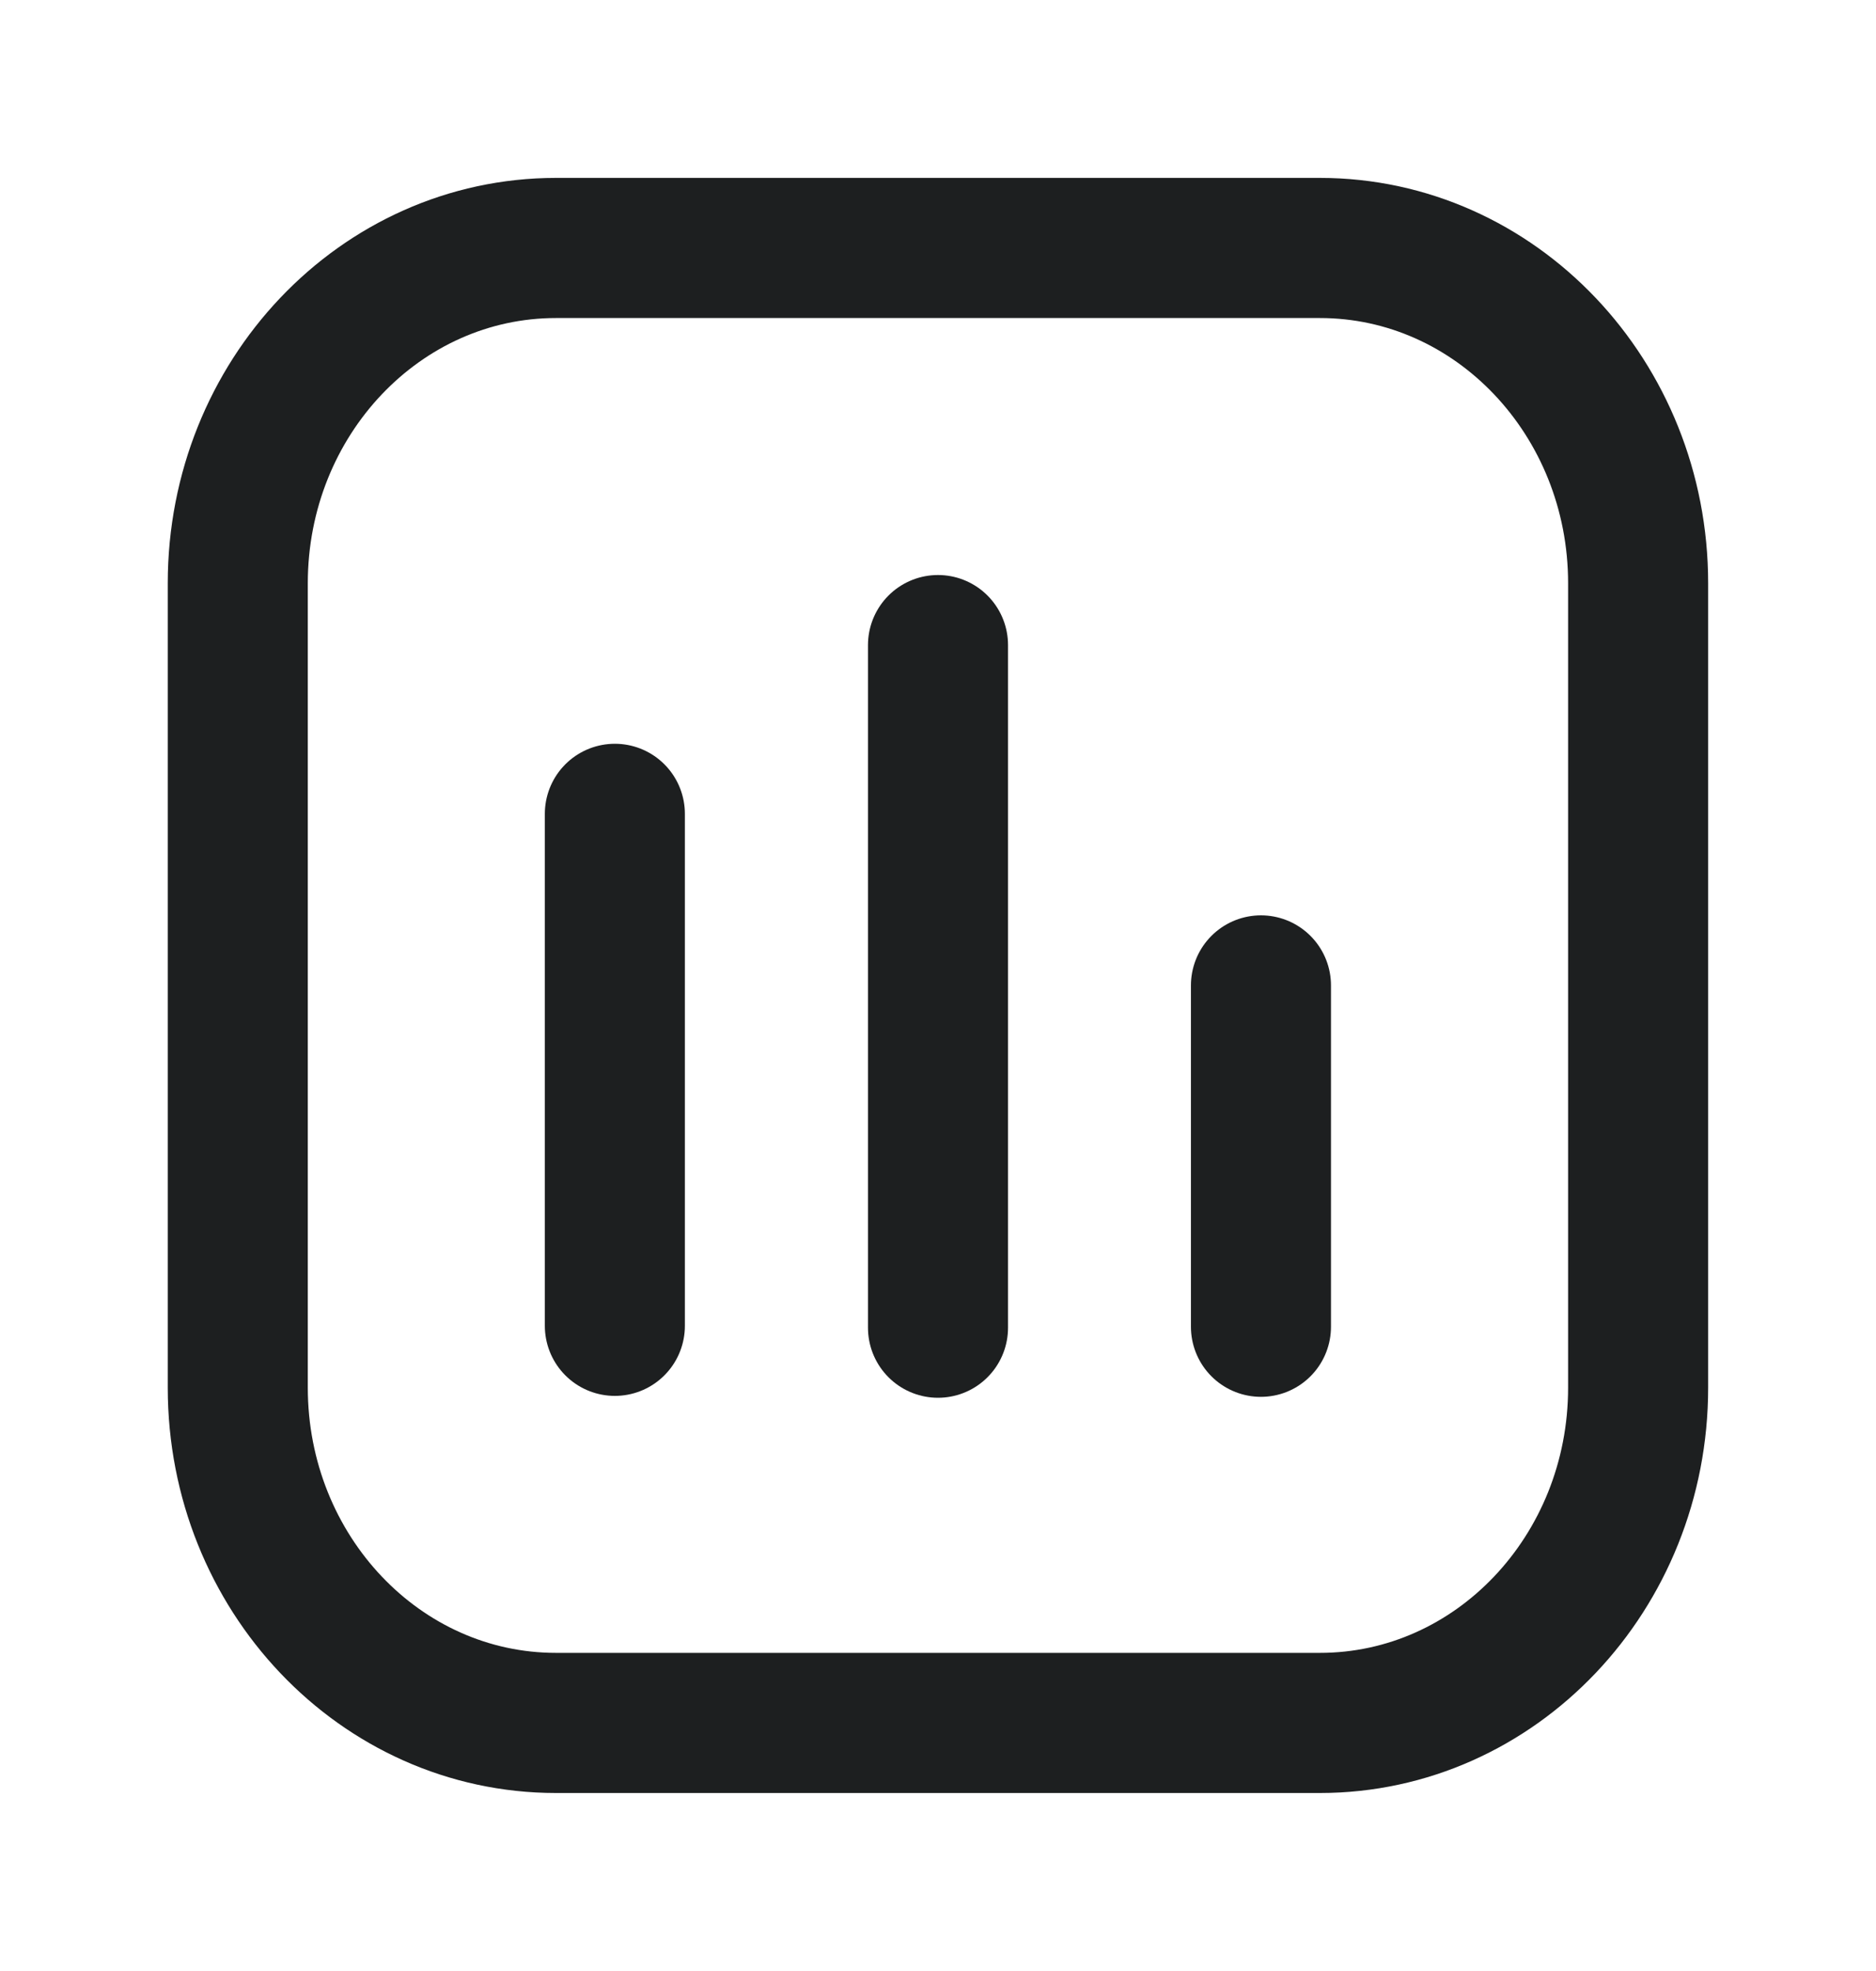
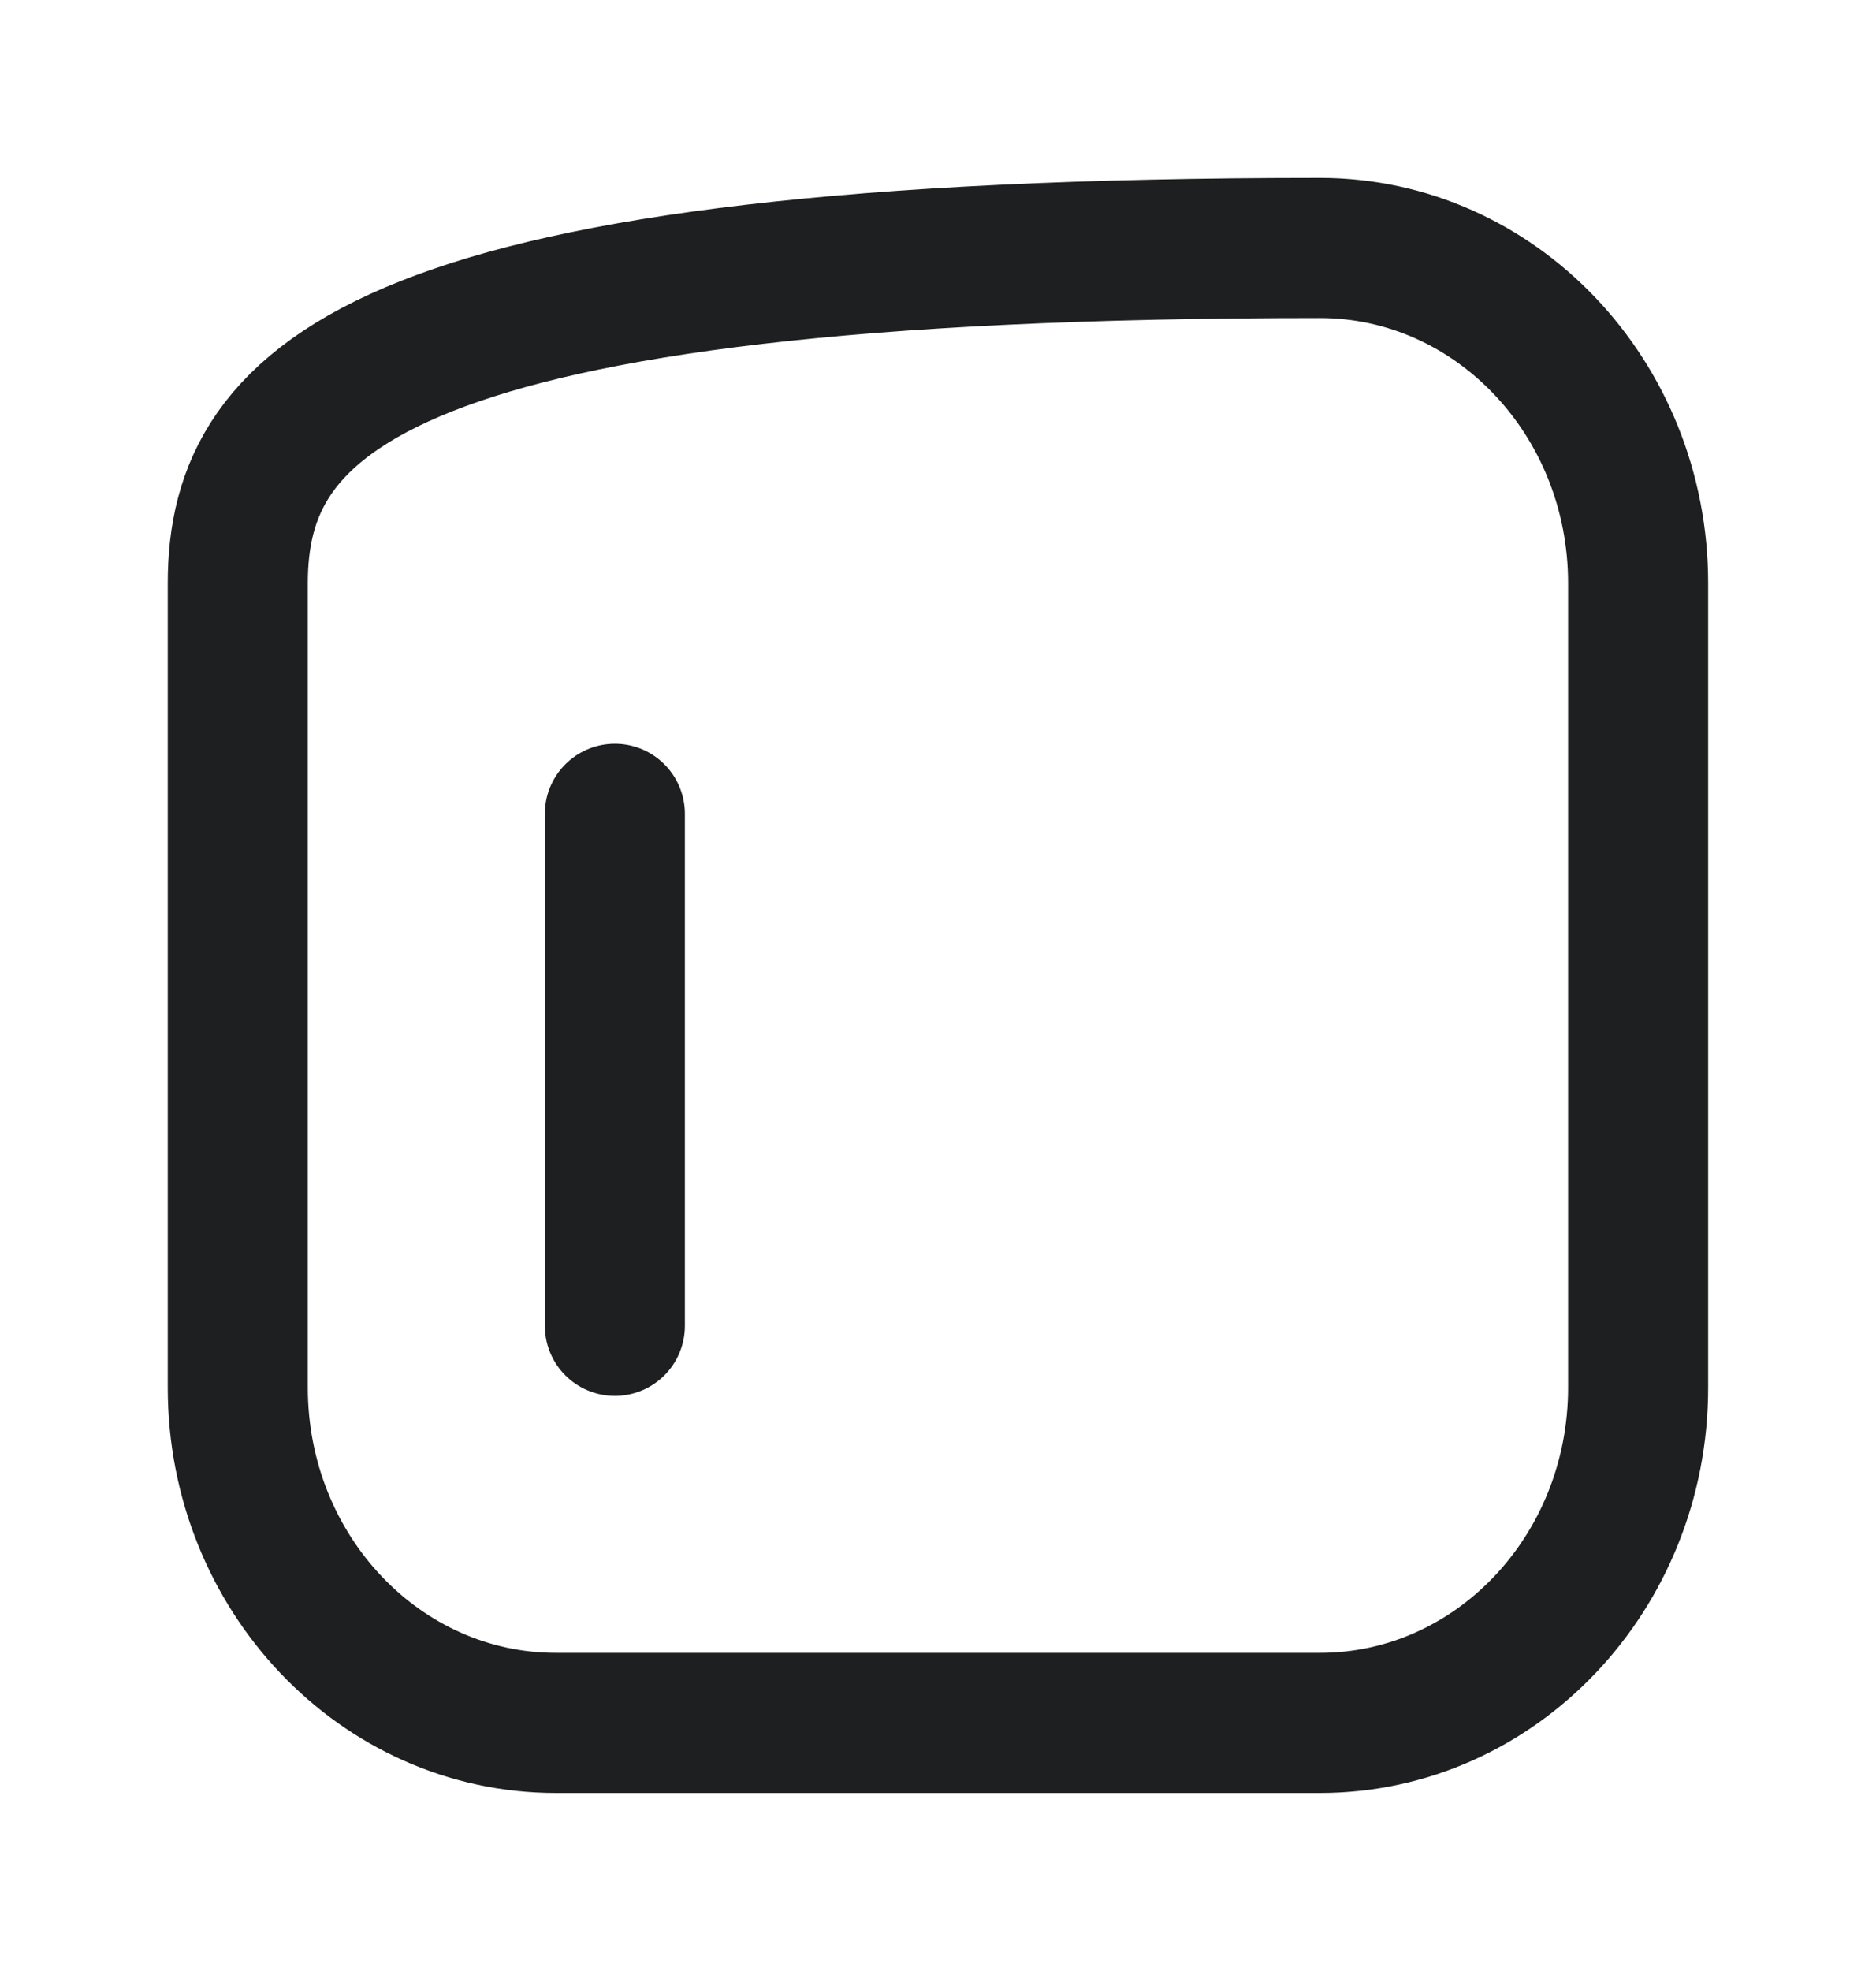
<svg xmlns="http://www.w3.org/2000/svg" width="20" height="21" viewBox="0 0 20 21" fill="none">
  <g id="icon/outline/chart">
-     <path id="Vector" d="M14.071 2.642H5.928C4.054 2.642 2.535 4.241 2.535 6.214V14.785C2.535 16.758 4.054 18.357 5.928 18.357H14.071C15.945 18.357 17.464 16.758 17.464 14.785V6.214C17.464 4.241 15.945 2.642 14.071 2.642Z" stroke="#1D1F20" stroke-width="1.493" stroke-linecap="round" stroke-linejoin="round" />
+     <path id="Vector" d="M14.071 2.642C4.054 2.642 2.535 4.241 2.535 6.214V14.785C2.535 16.758 4.054 18.357 5.928 18.357H14.071C15.945 18.357 17.464 16.758 17.464 14.785V6.214C17.464 4.241 15.945 2.642 14.071 2.642Z" stroke="#1D1F20" stroke-width="1.493" stroke-linecap="round" stroke-linejoin="round" />
    <path id="Vector_2" d="M6.555 8.671V14.126" stroke="#1D1F20" stroke-width="1.493" stroke-linecap="round" stroke-linejoin="round" />
-     <path id="Vector_3" d="M10 6.873V14.146" stroke="#1D1F20" stroke-width="1.493" stroke-linecap="round" stroke-linejoin="round" />
-     <path id="Vector_4" d="M13.443 10.499V14.136" stroke="#1D1F20" stroke-width="1.493" stroke-linecap="round" stroke-linejoin="round" />
  </g>
</svg>